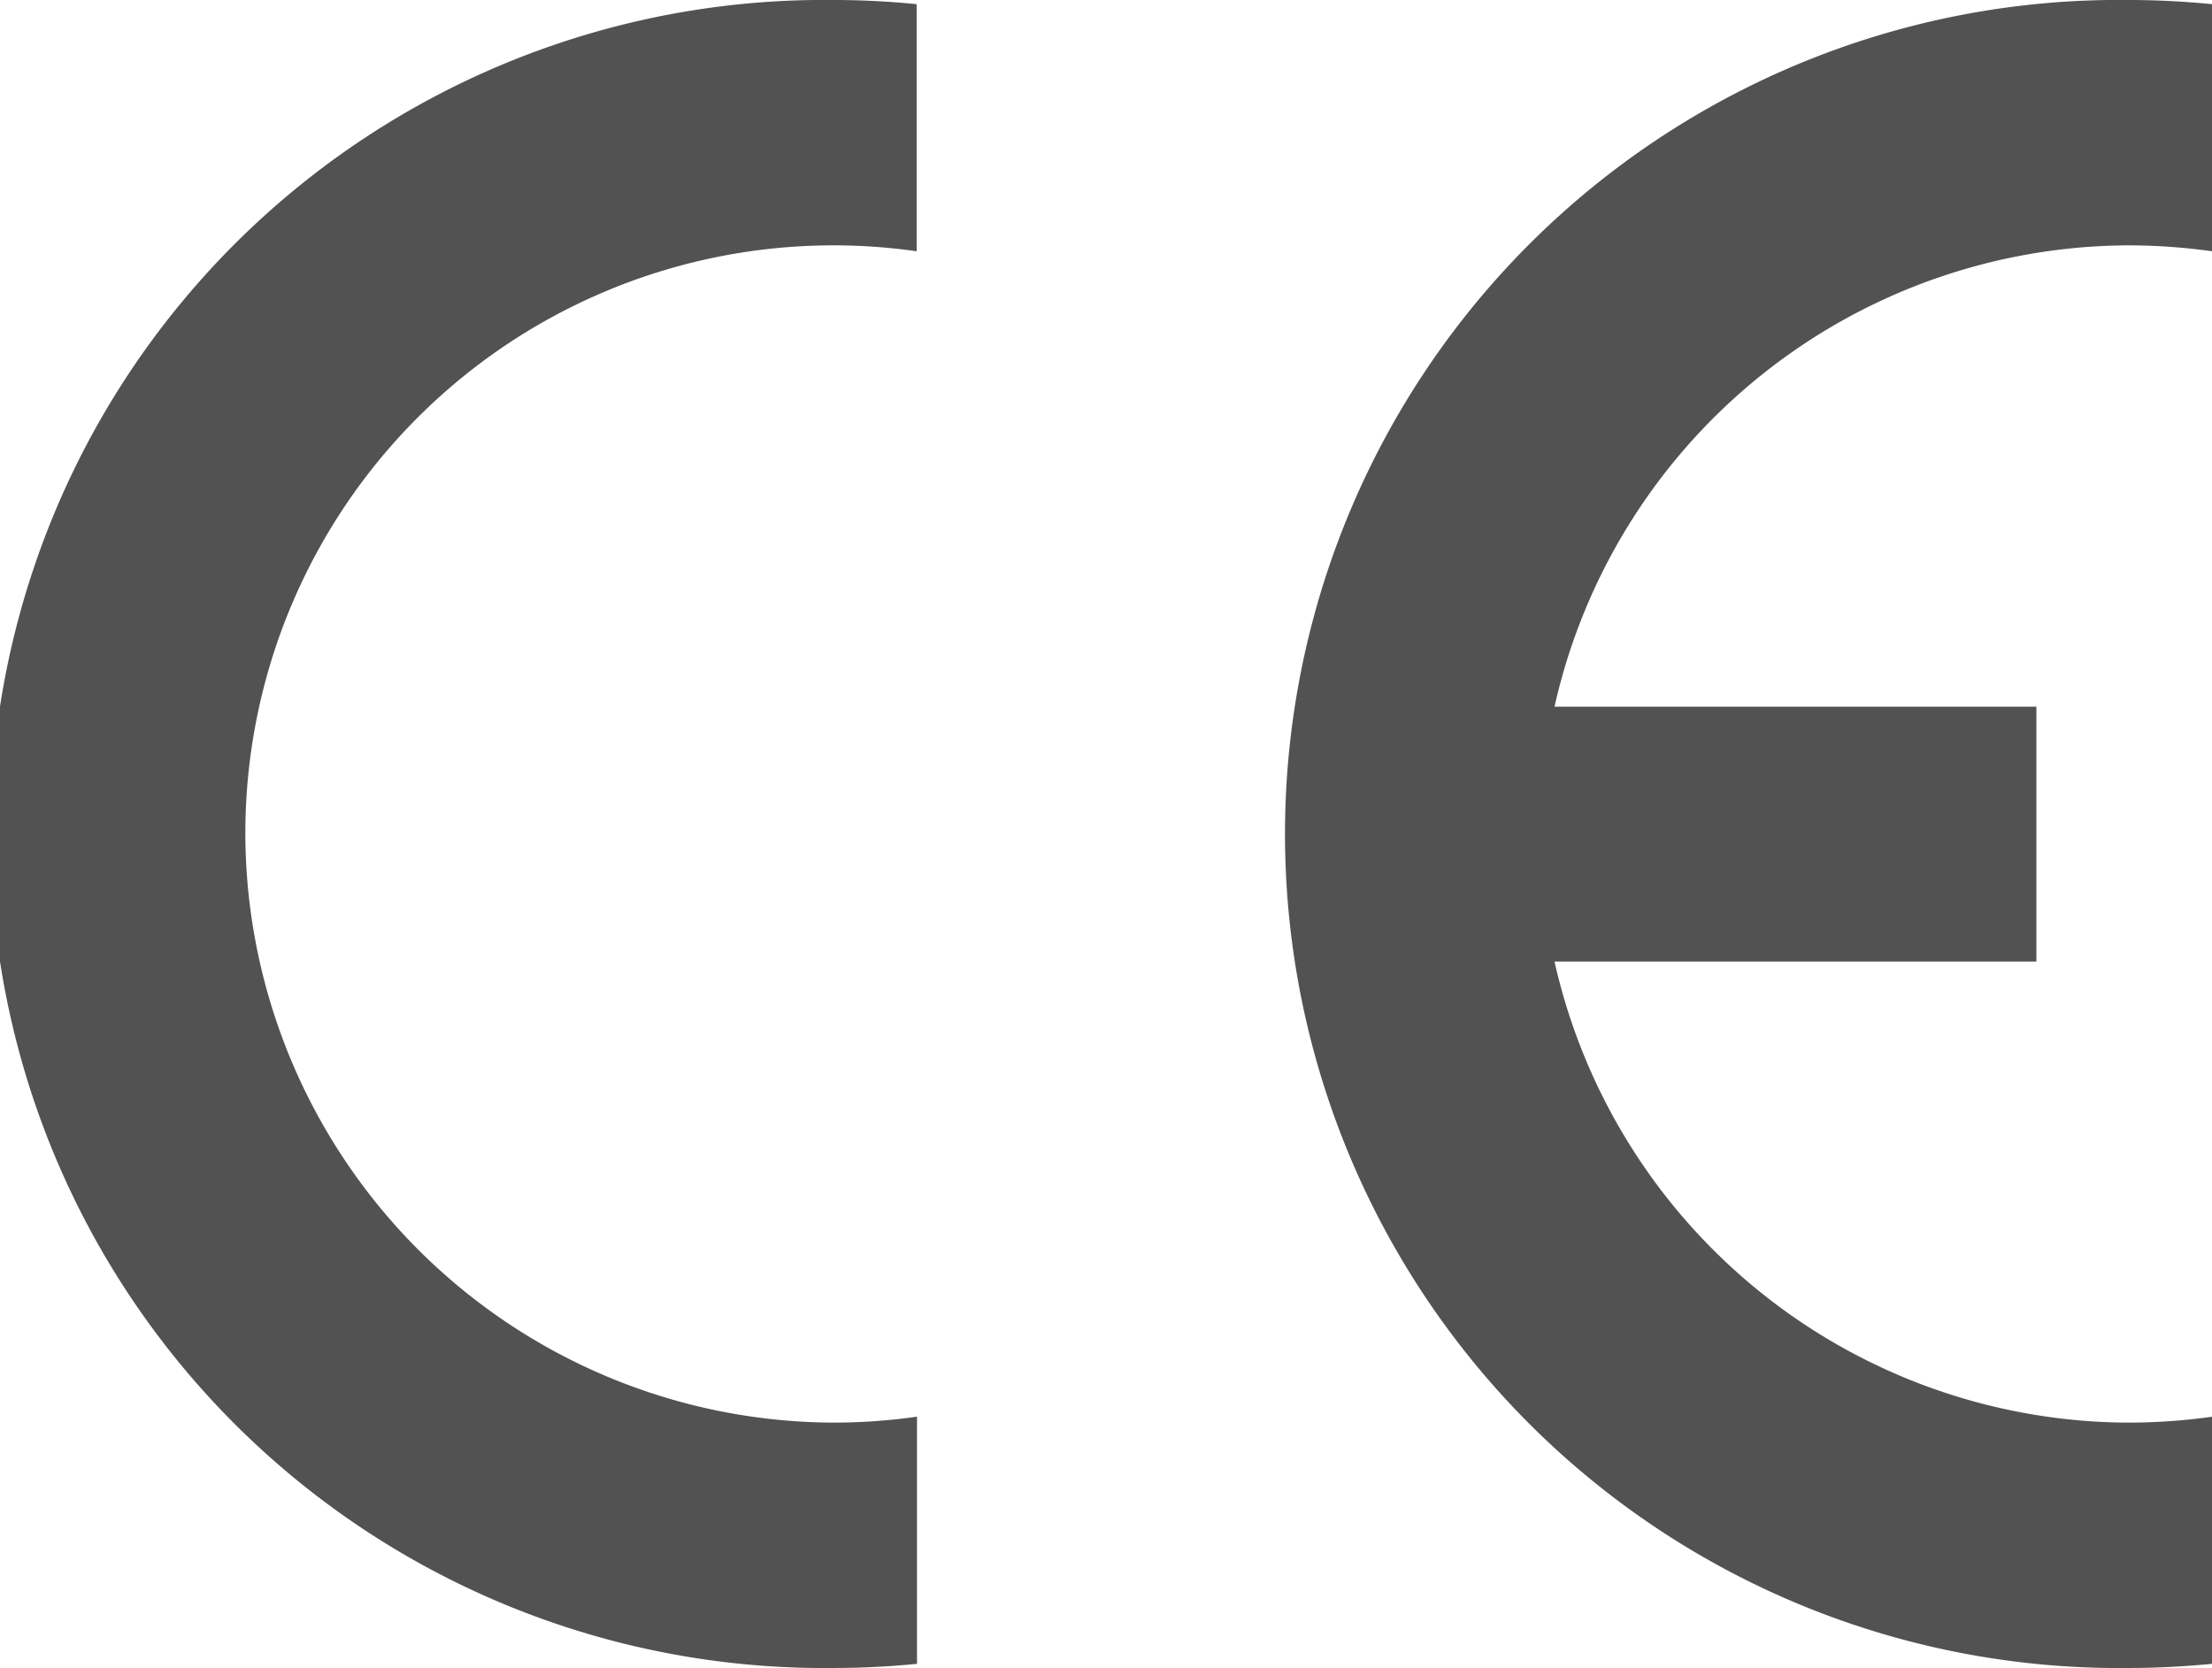
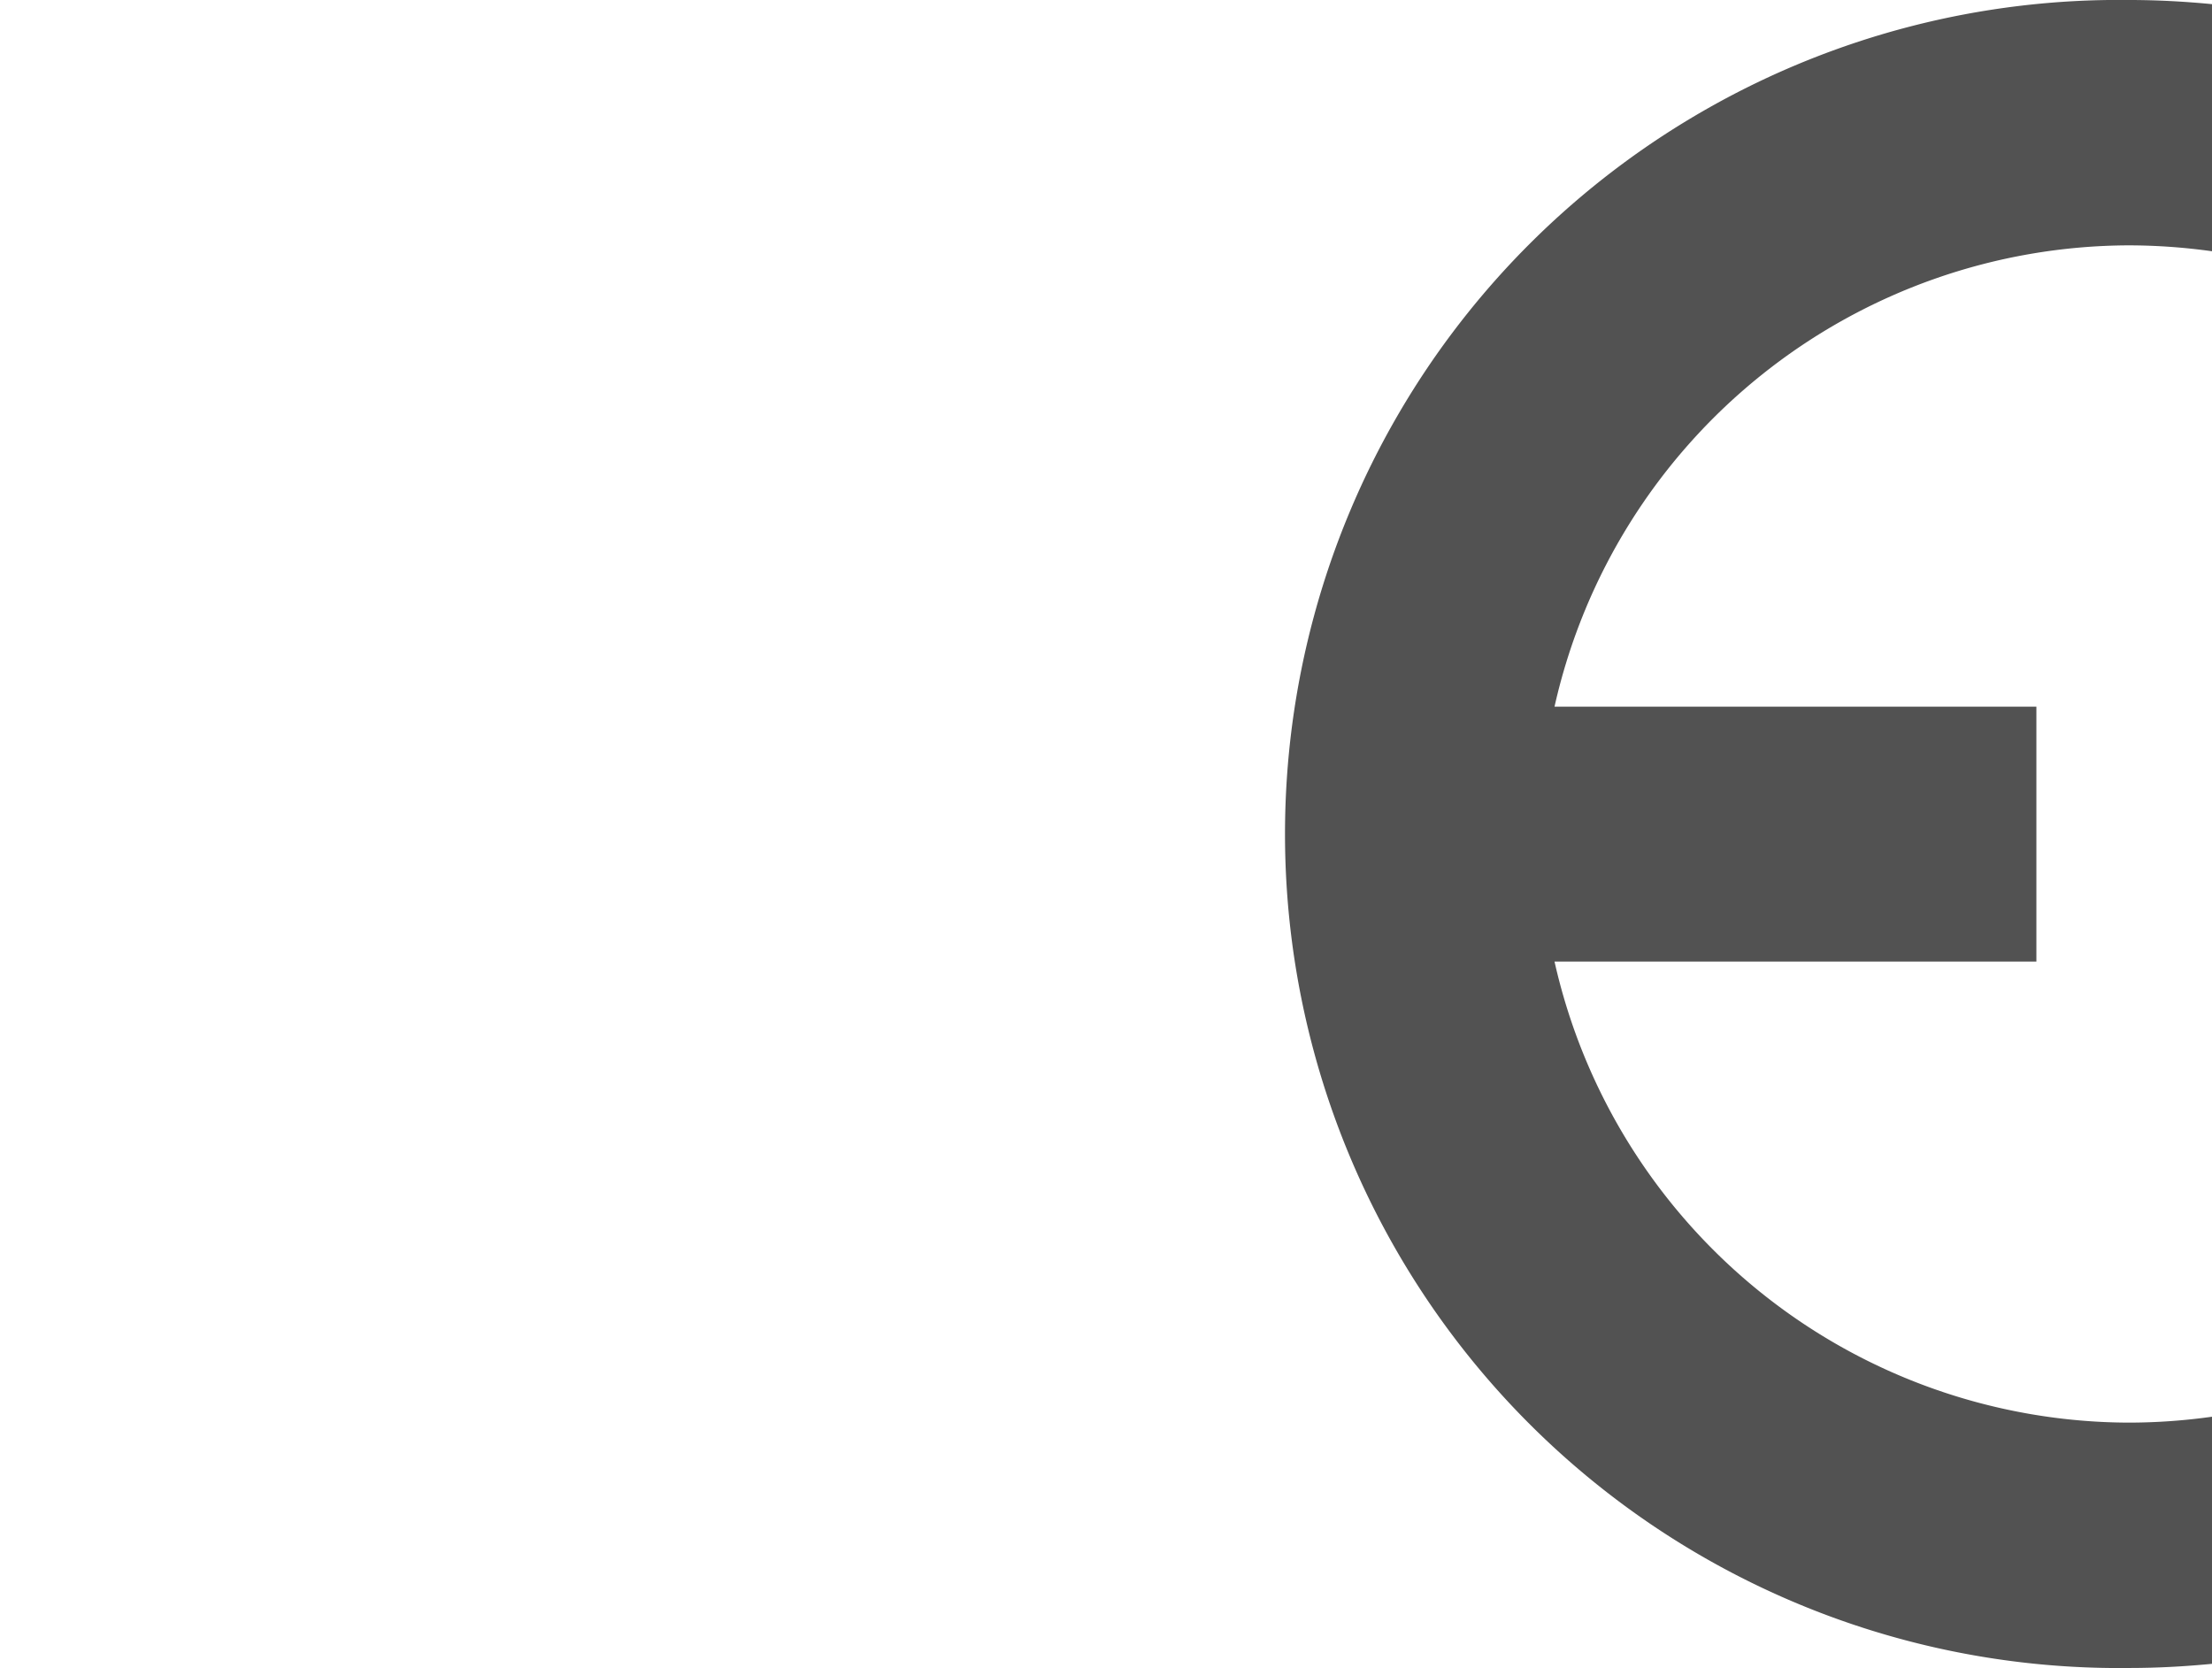
<svg xmlns="http://www.w3.org/2000/svg" viewBox="0 0 176.09 132.77">
  <defs>
    <style>.cls-1{fill:#525252;fill-rule:evenodd;}</style>
  </defs>
  <title>logo-ce</title>
  <g id="Livello_2" data-name="Livello 2">
    <g id="Livello_1-2" data-name="Livello 1">
-       <path class="cls-1" d="M73,112.77v19.67h0c-2.15.21-4.34.33-6.56.33A66.39,66.39,0,1,1,66.41,0c2.22,0,4.41.12,6.56.33h0V20h0A46.82,46.82,0,0,0,19.53,66.38a47,47,0,0,0,46.88,46.86,47.45,47.45,0,0,0,6.56-.47Z" />
      <path class="cls-1" d="M123.75,56.25h38.36V76.54H123.75a47,47,0,0,0,45.75,36.7,47.88,47.88,0,0,0,6.59-.47h0v19.67h0c-2.18.21-4.37.33-6.59.33A66.39,66.39,0,1,1,169.5,0c2.22,0,4.41.12,6.59.33h0V20h0a48.22,48.22,0,0,0-6.59-.47,47,47,0,0,0-45.75,36.72Z" />
    </g>
  </g>
</svg>